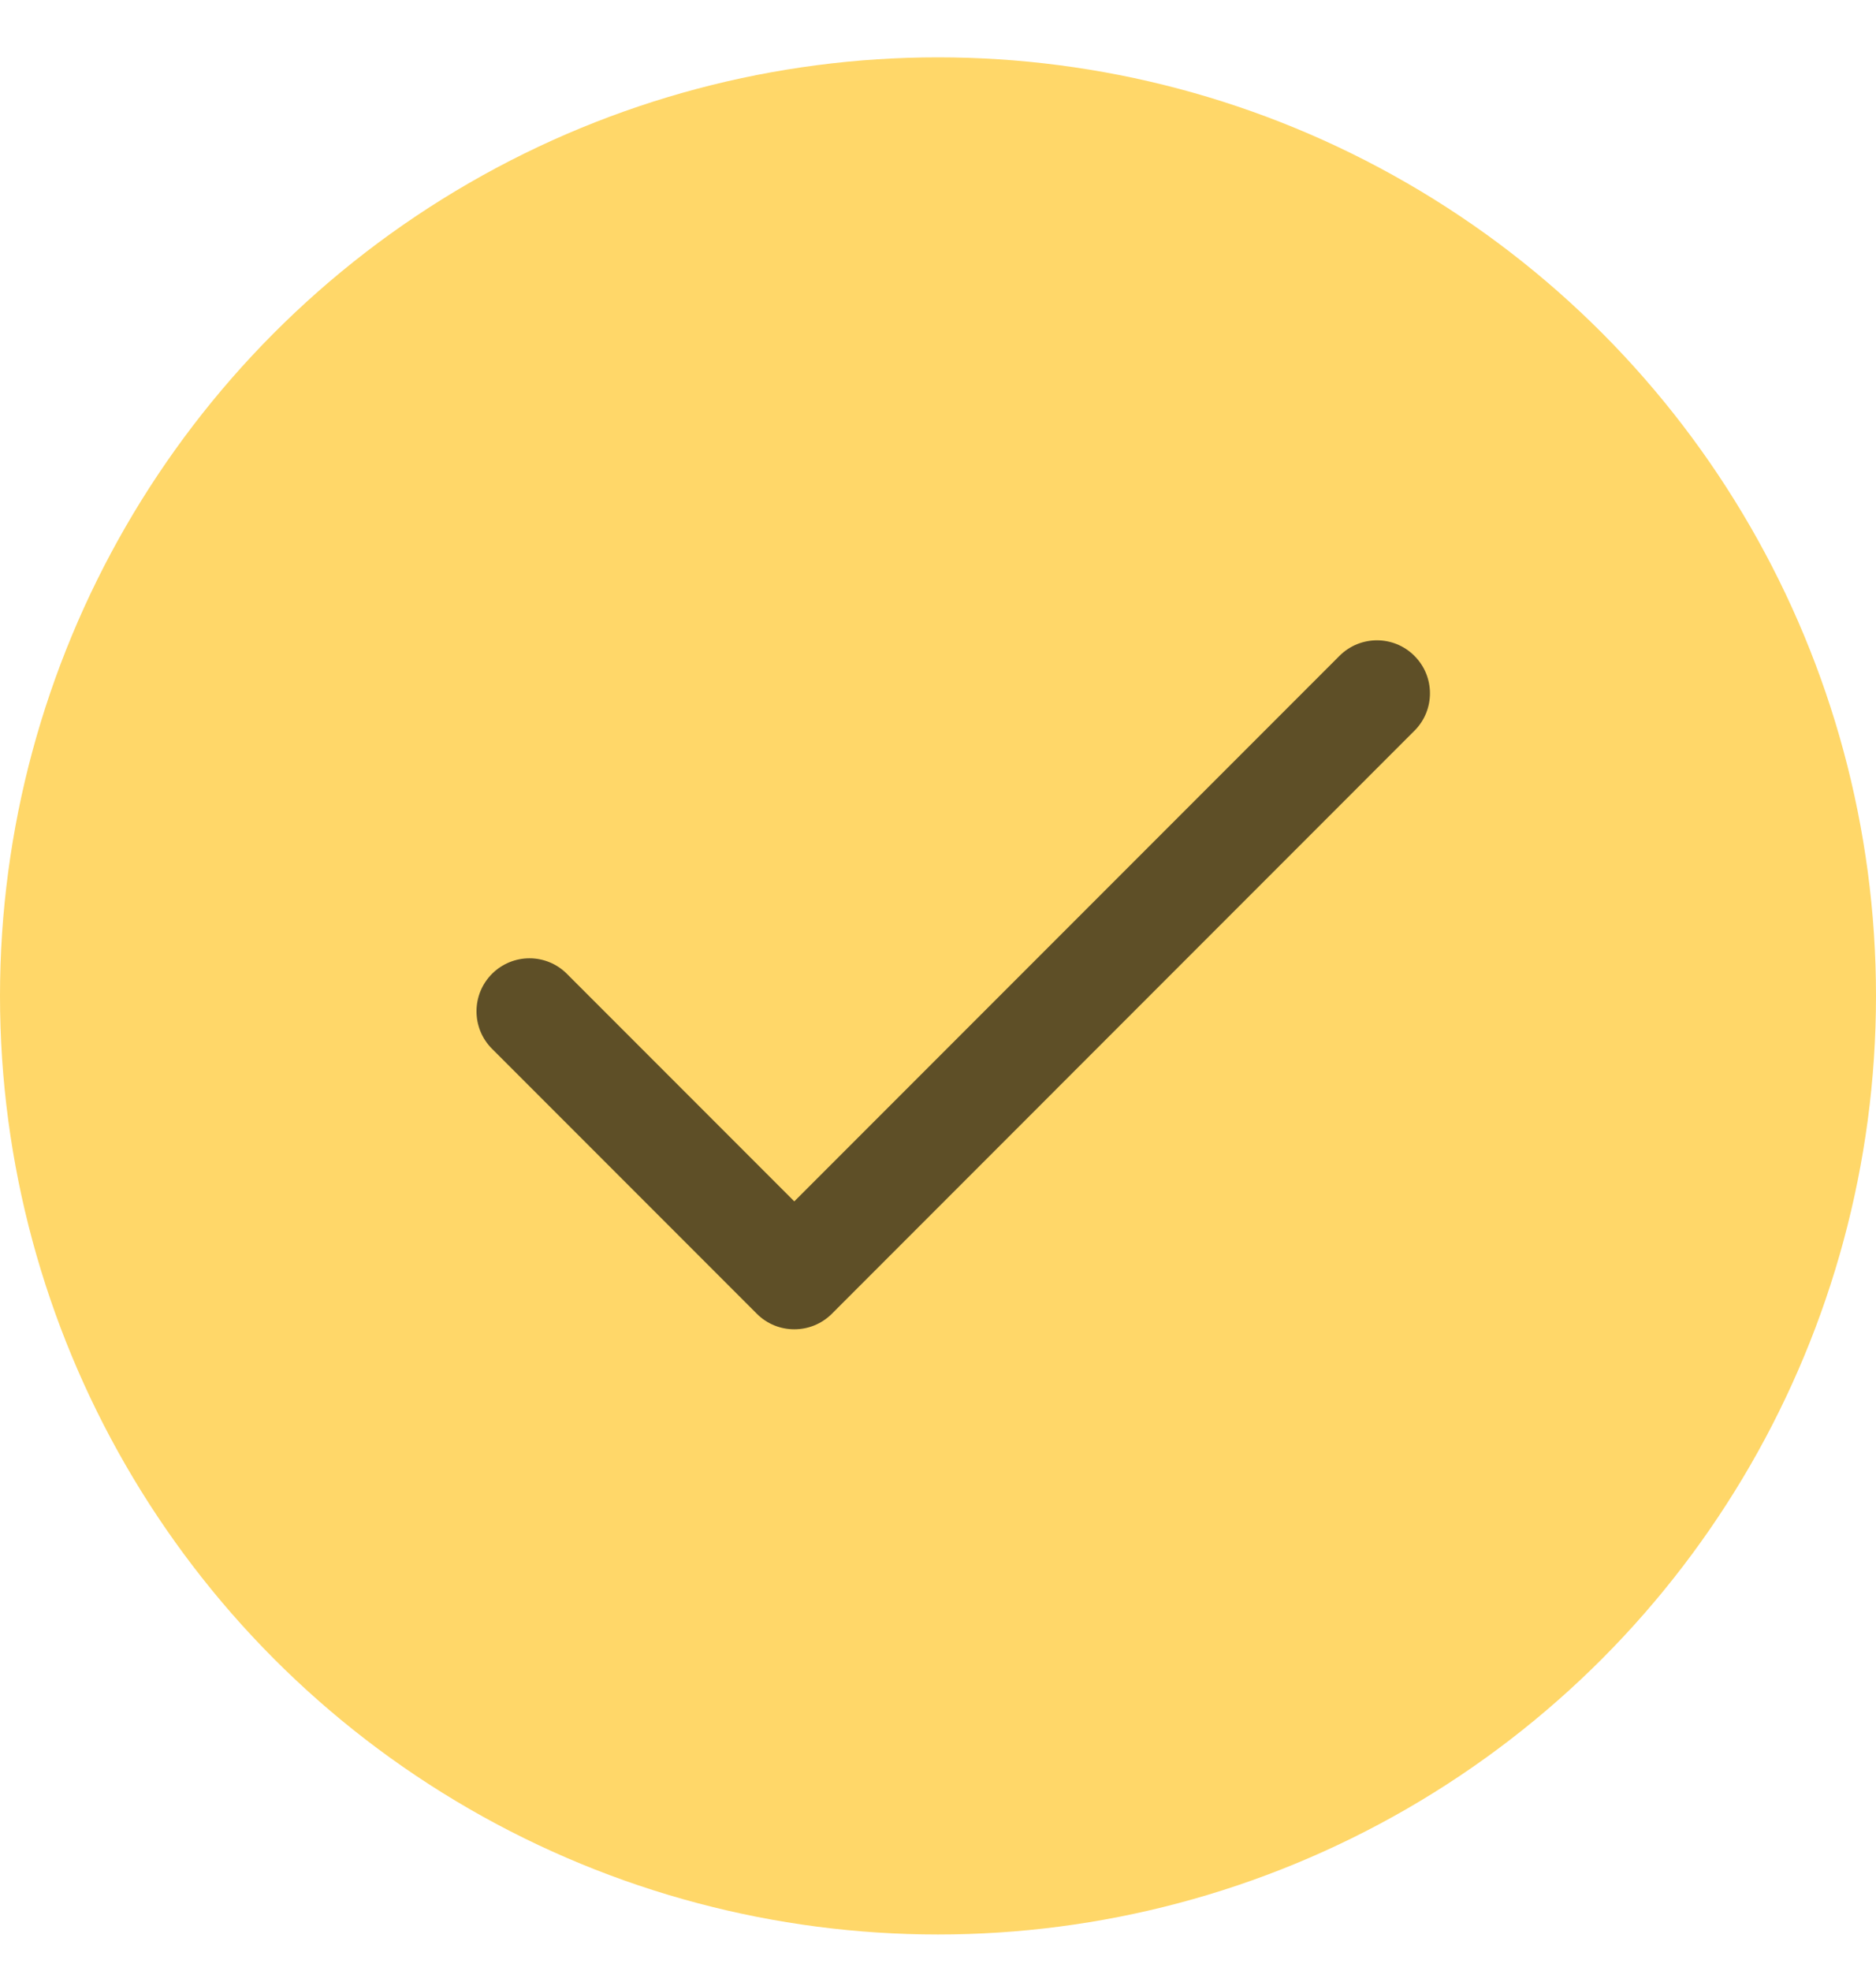
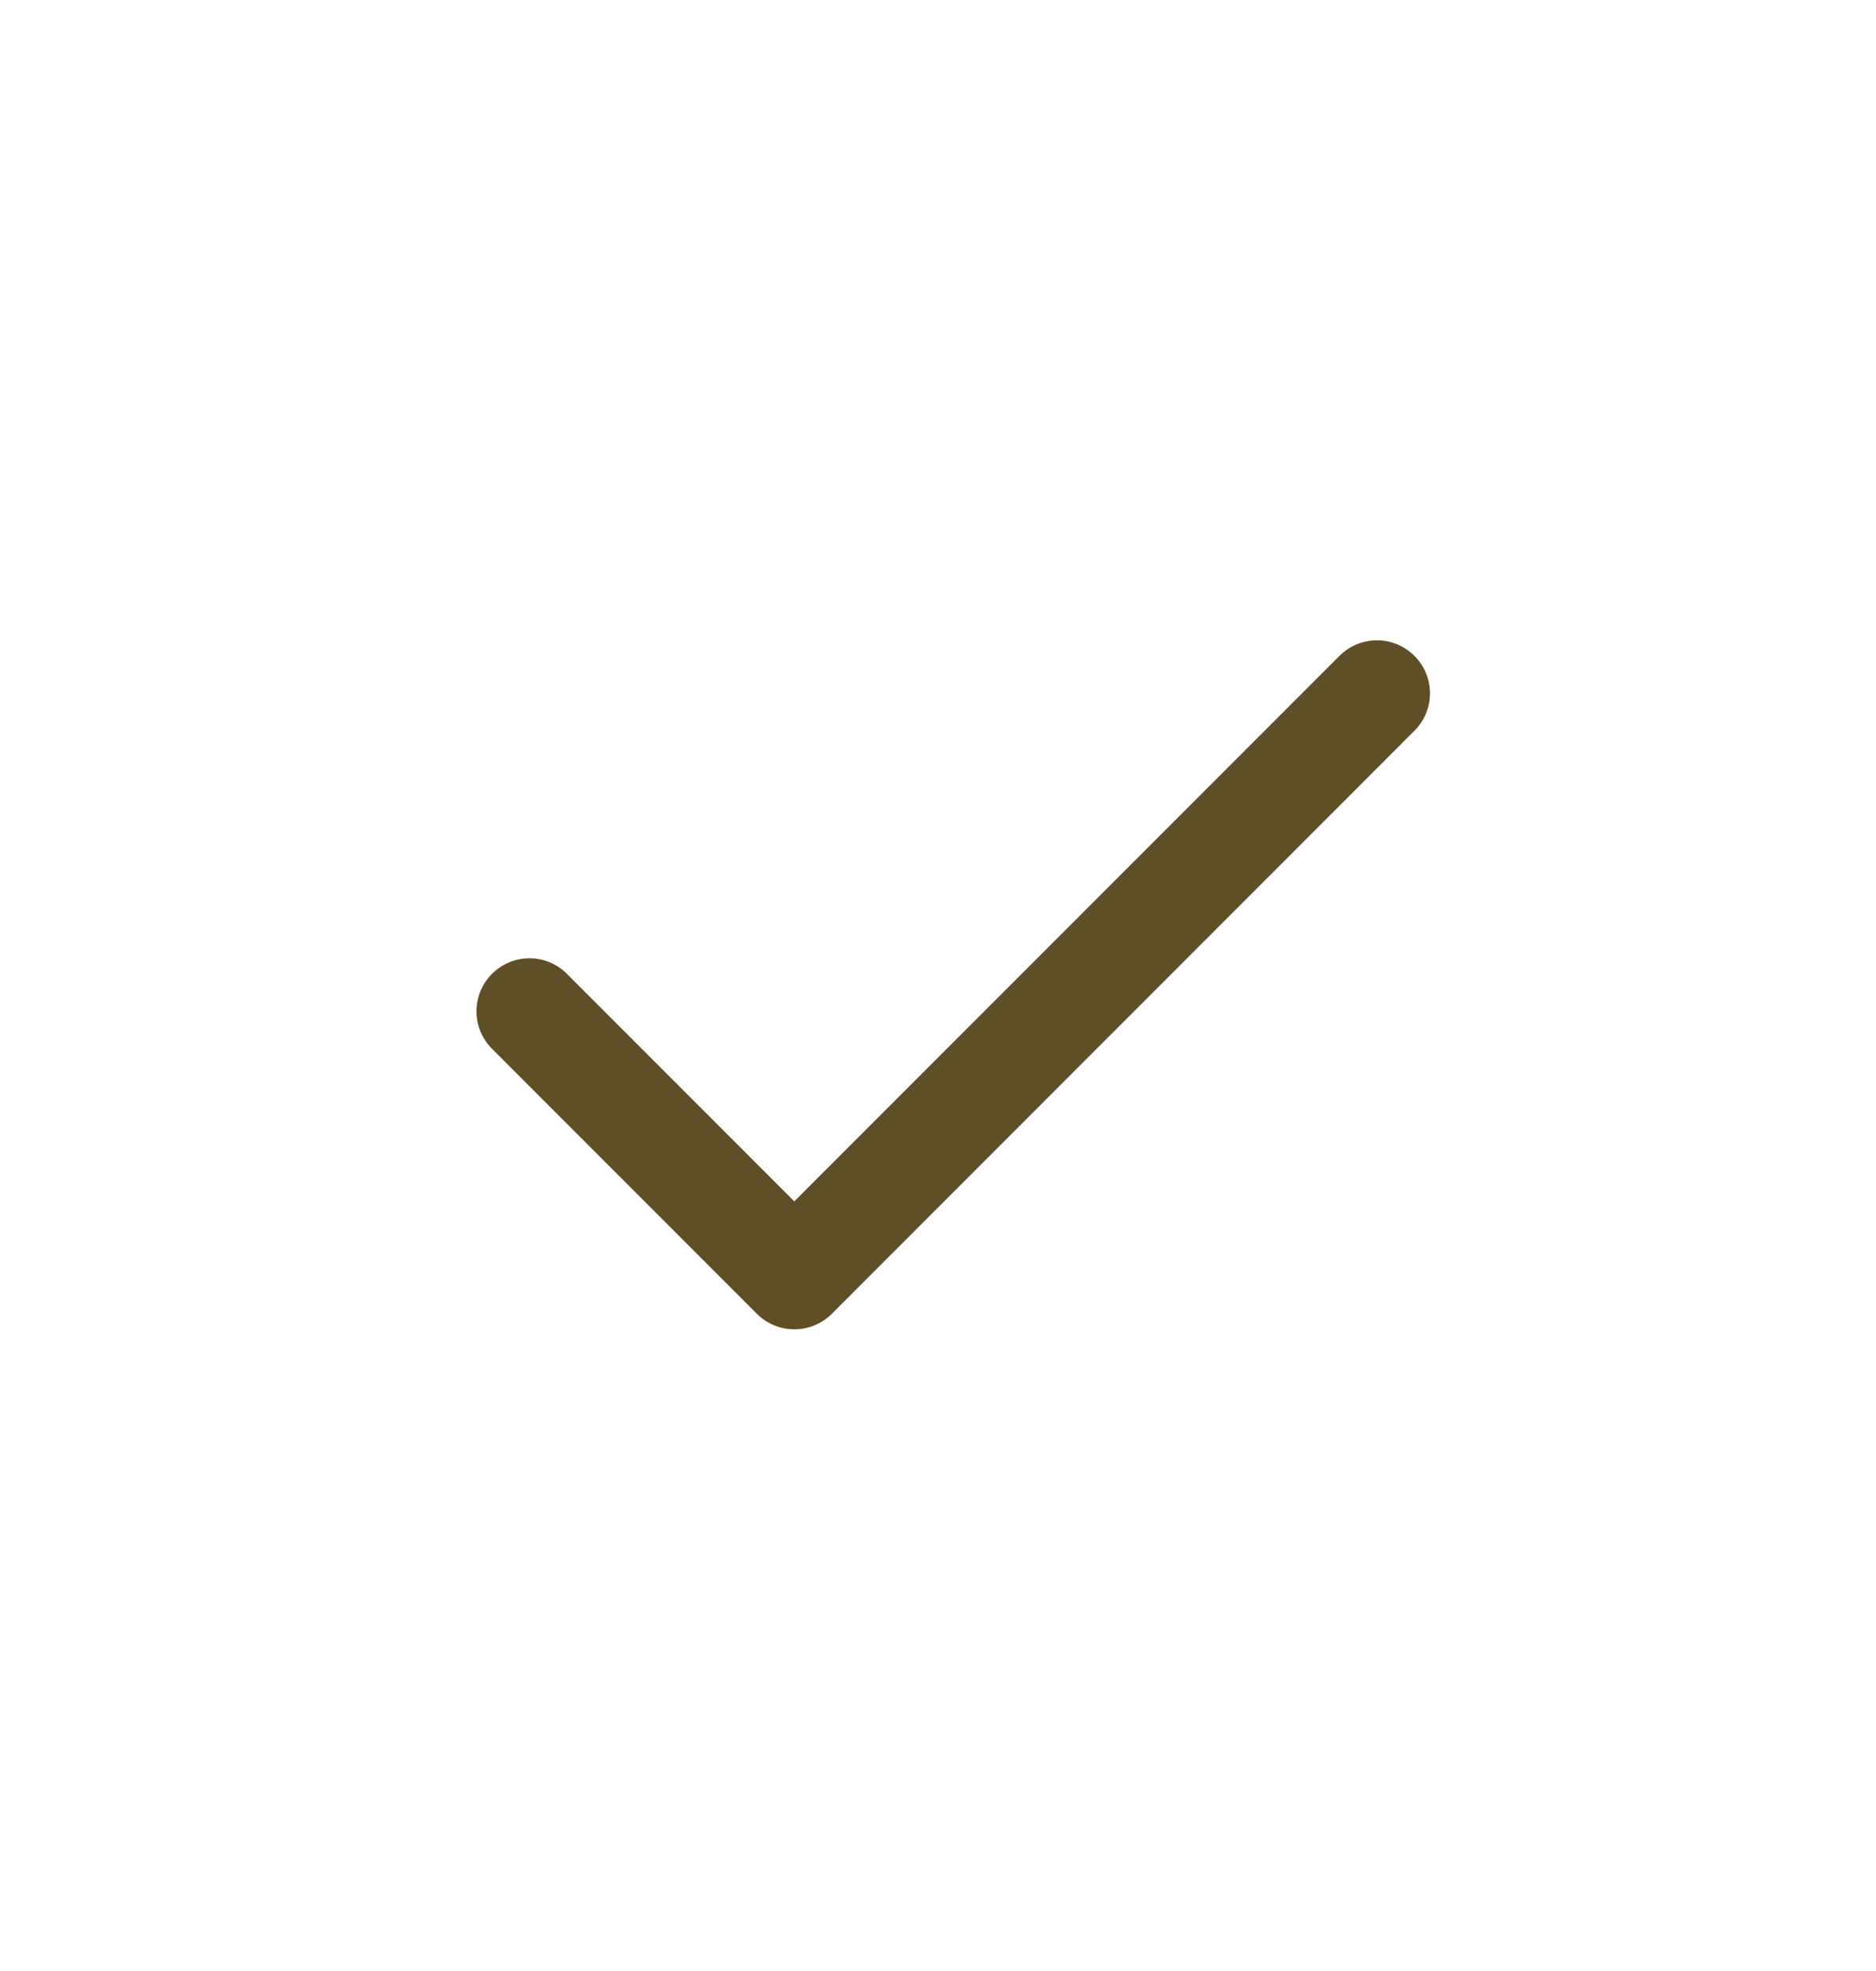
<svg xmlns="http://www.w3.org/2000/svg" width="20" height="21" viewBox="0 0 20 21" fill="none">
-   <circle cx="10" cy="10.611" r="10" fill="#FFD769" />
  <path fill-rule="evenodd" clip-rule="evenodd" d="M15.079 6.988C15.3 7.208 15.3 7.566 15.079 7.786L8.868 13.998C8.647 14.218 8.289 14.218 8.069 13.998L5.245 11.174C5.025 10.954 5.025 10.596 5.245 10.376C5.466 10.155 5.824 10.155 6.044 10.376L8.468 12.8L14.28 6.988C14.501 6.767 14.859 6.767 15.079 6.988Z" fill="#5E4F27" />
</svg>